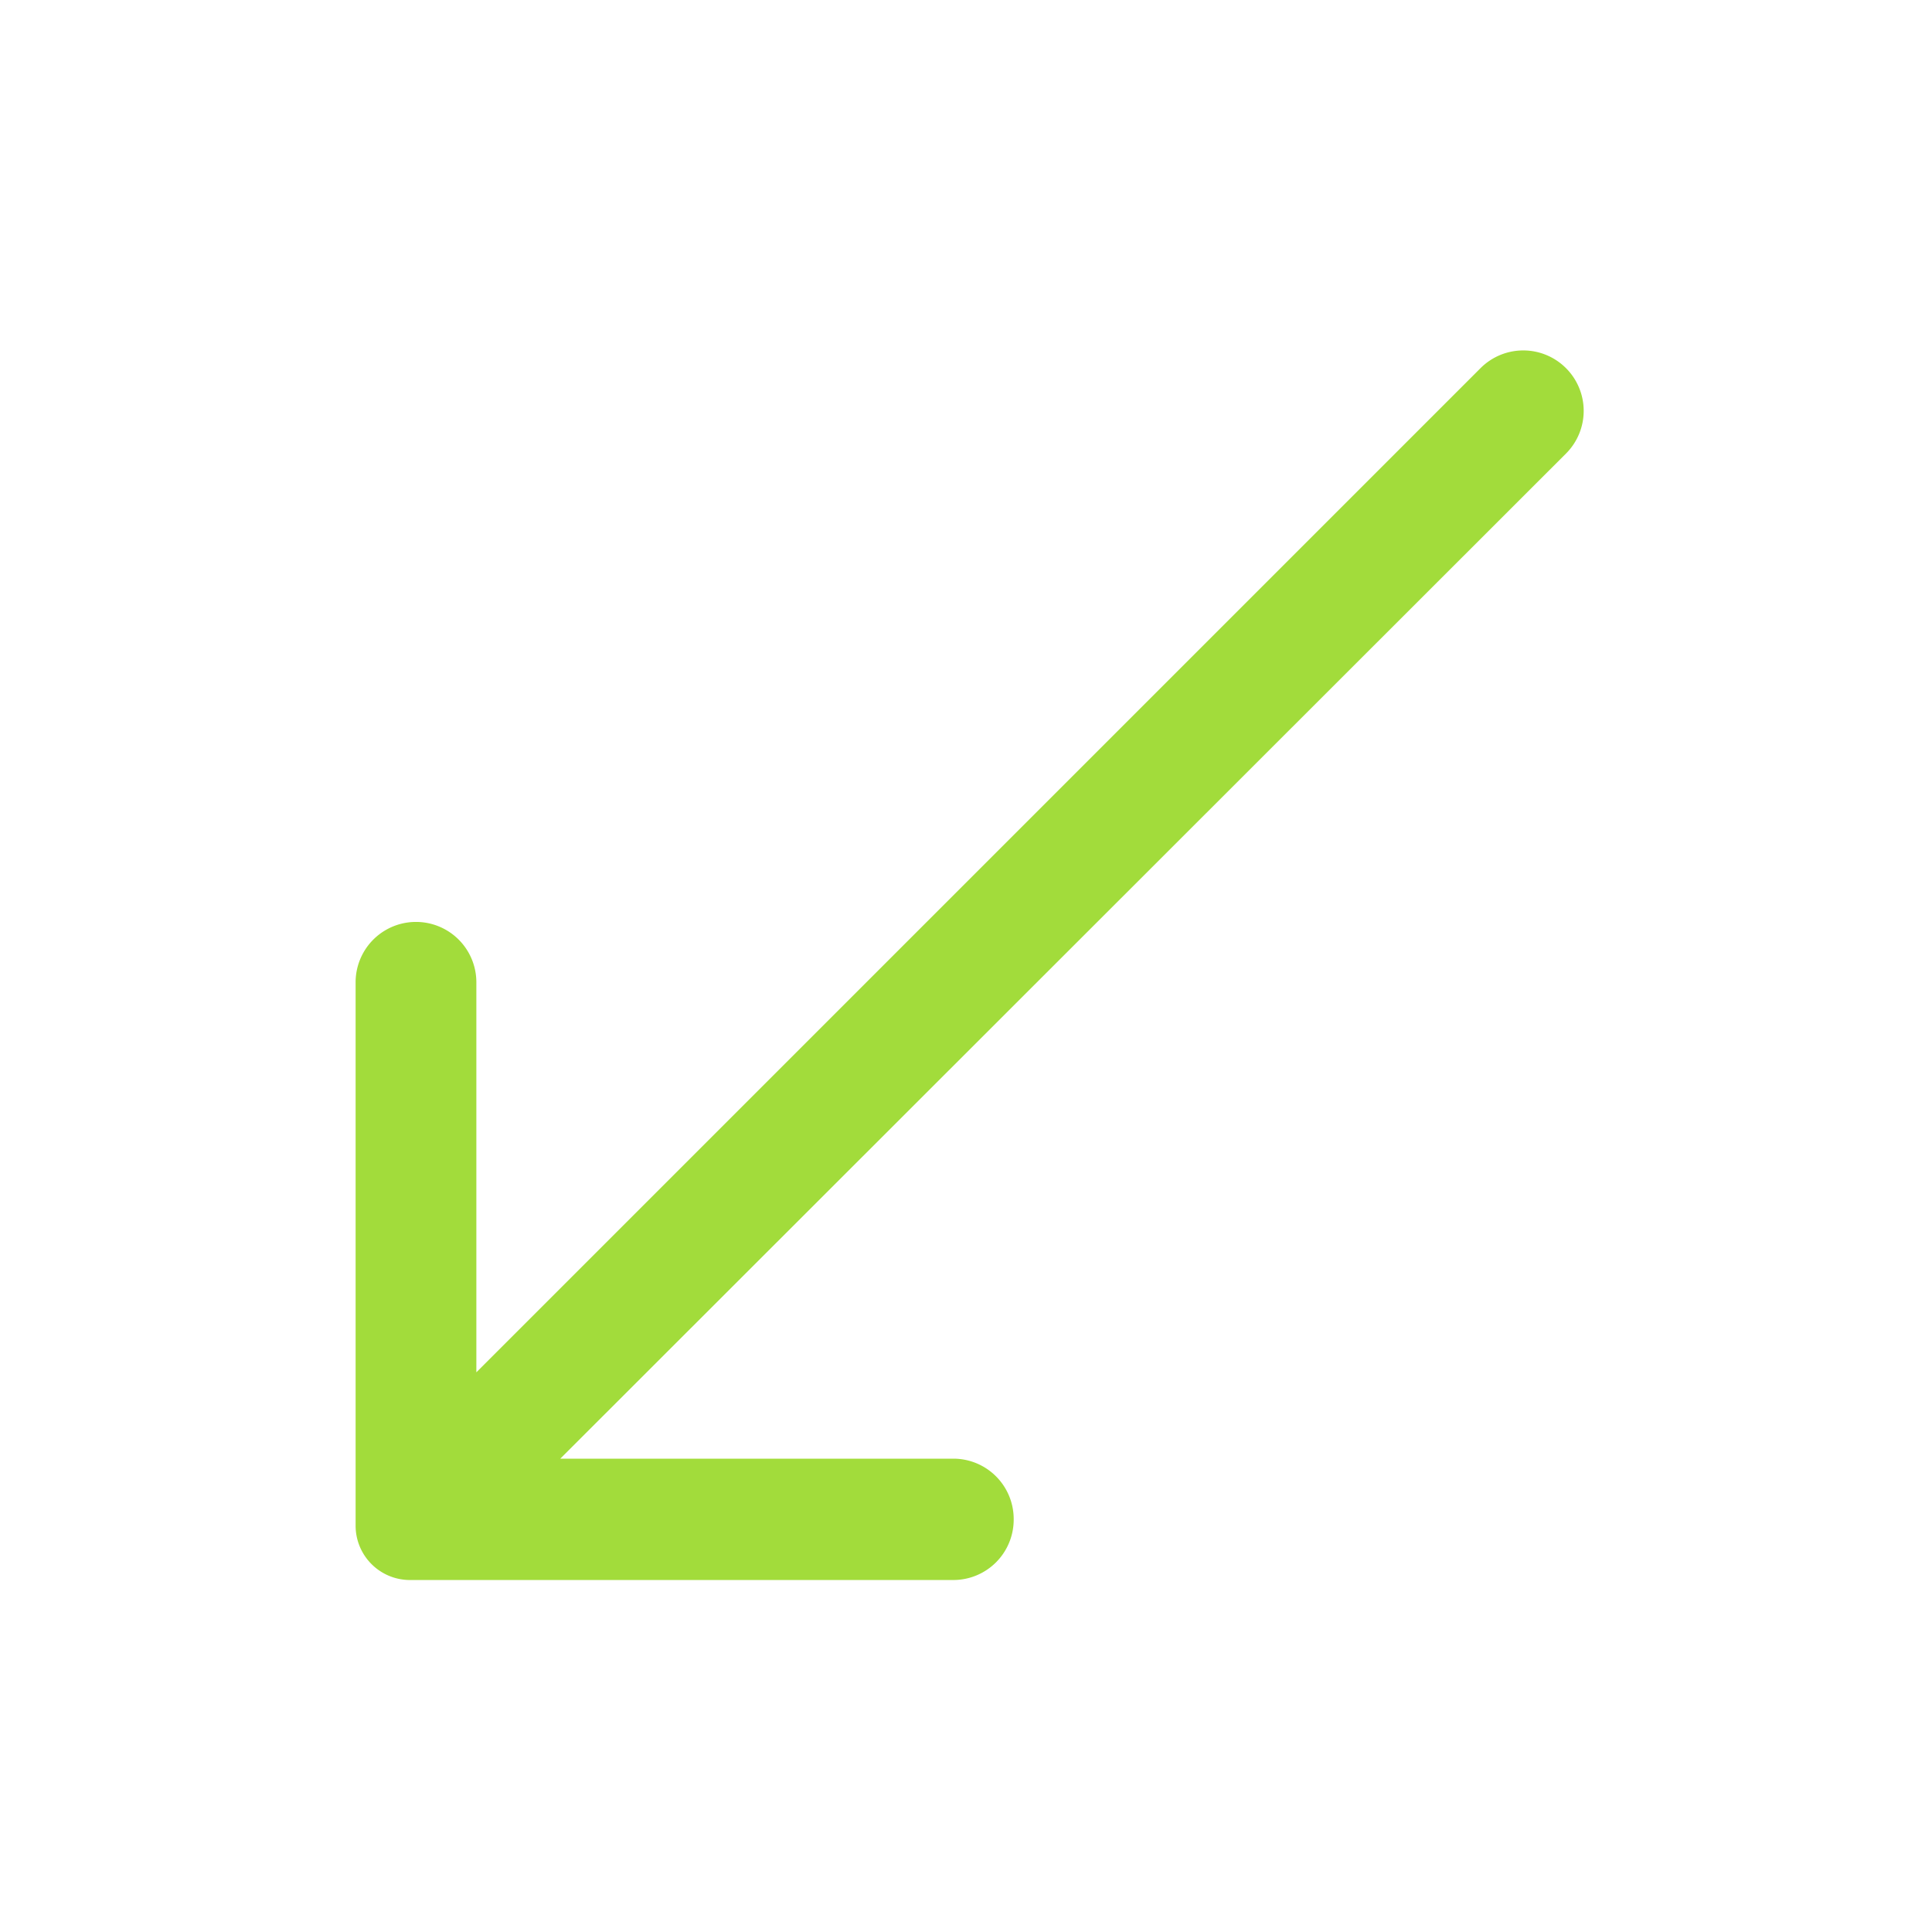
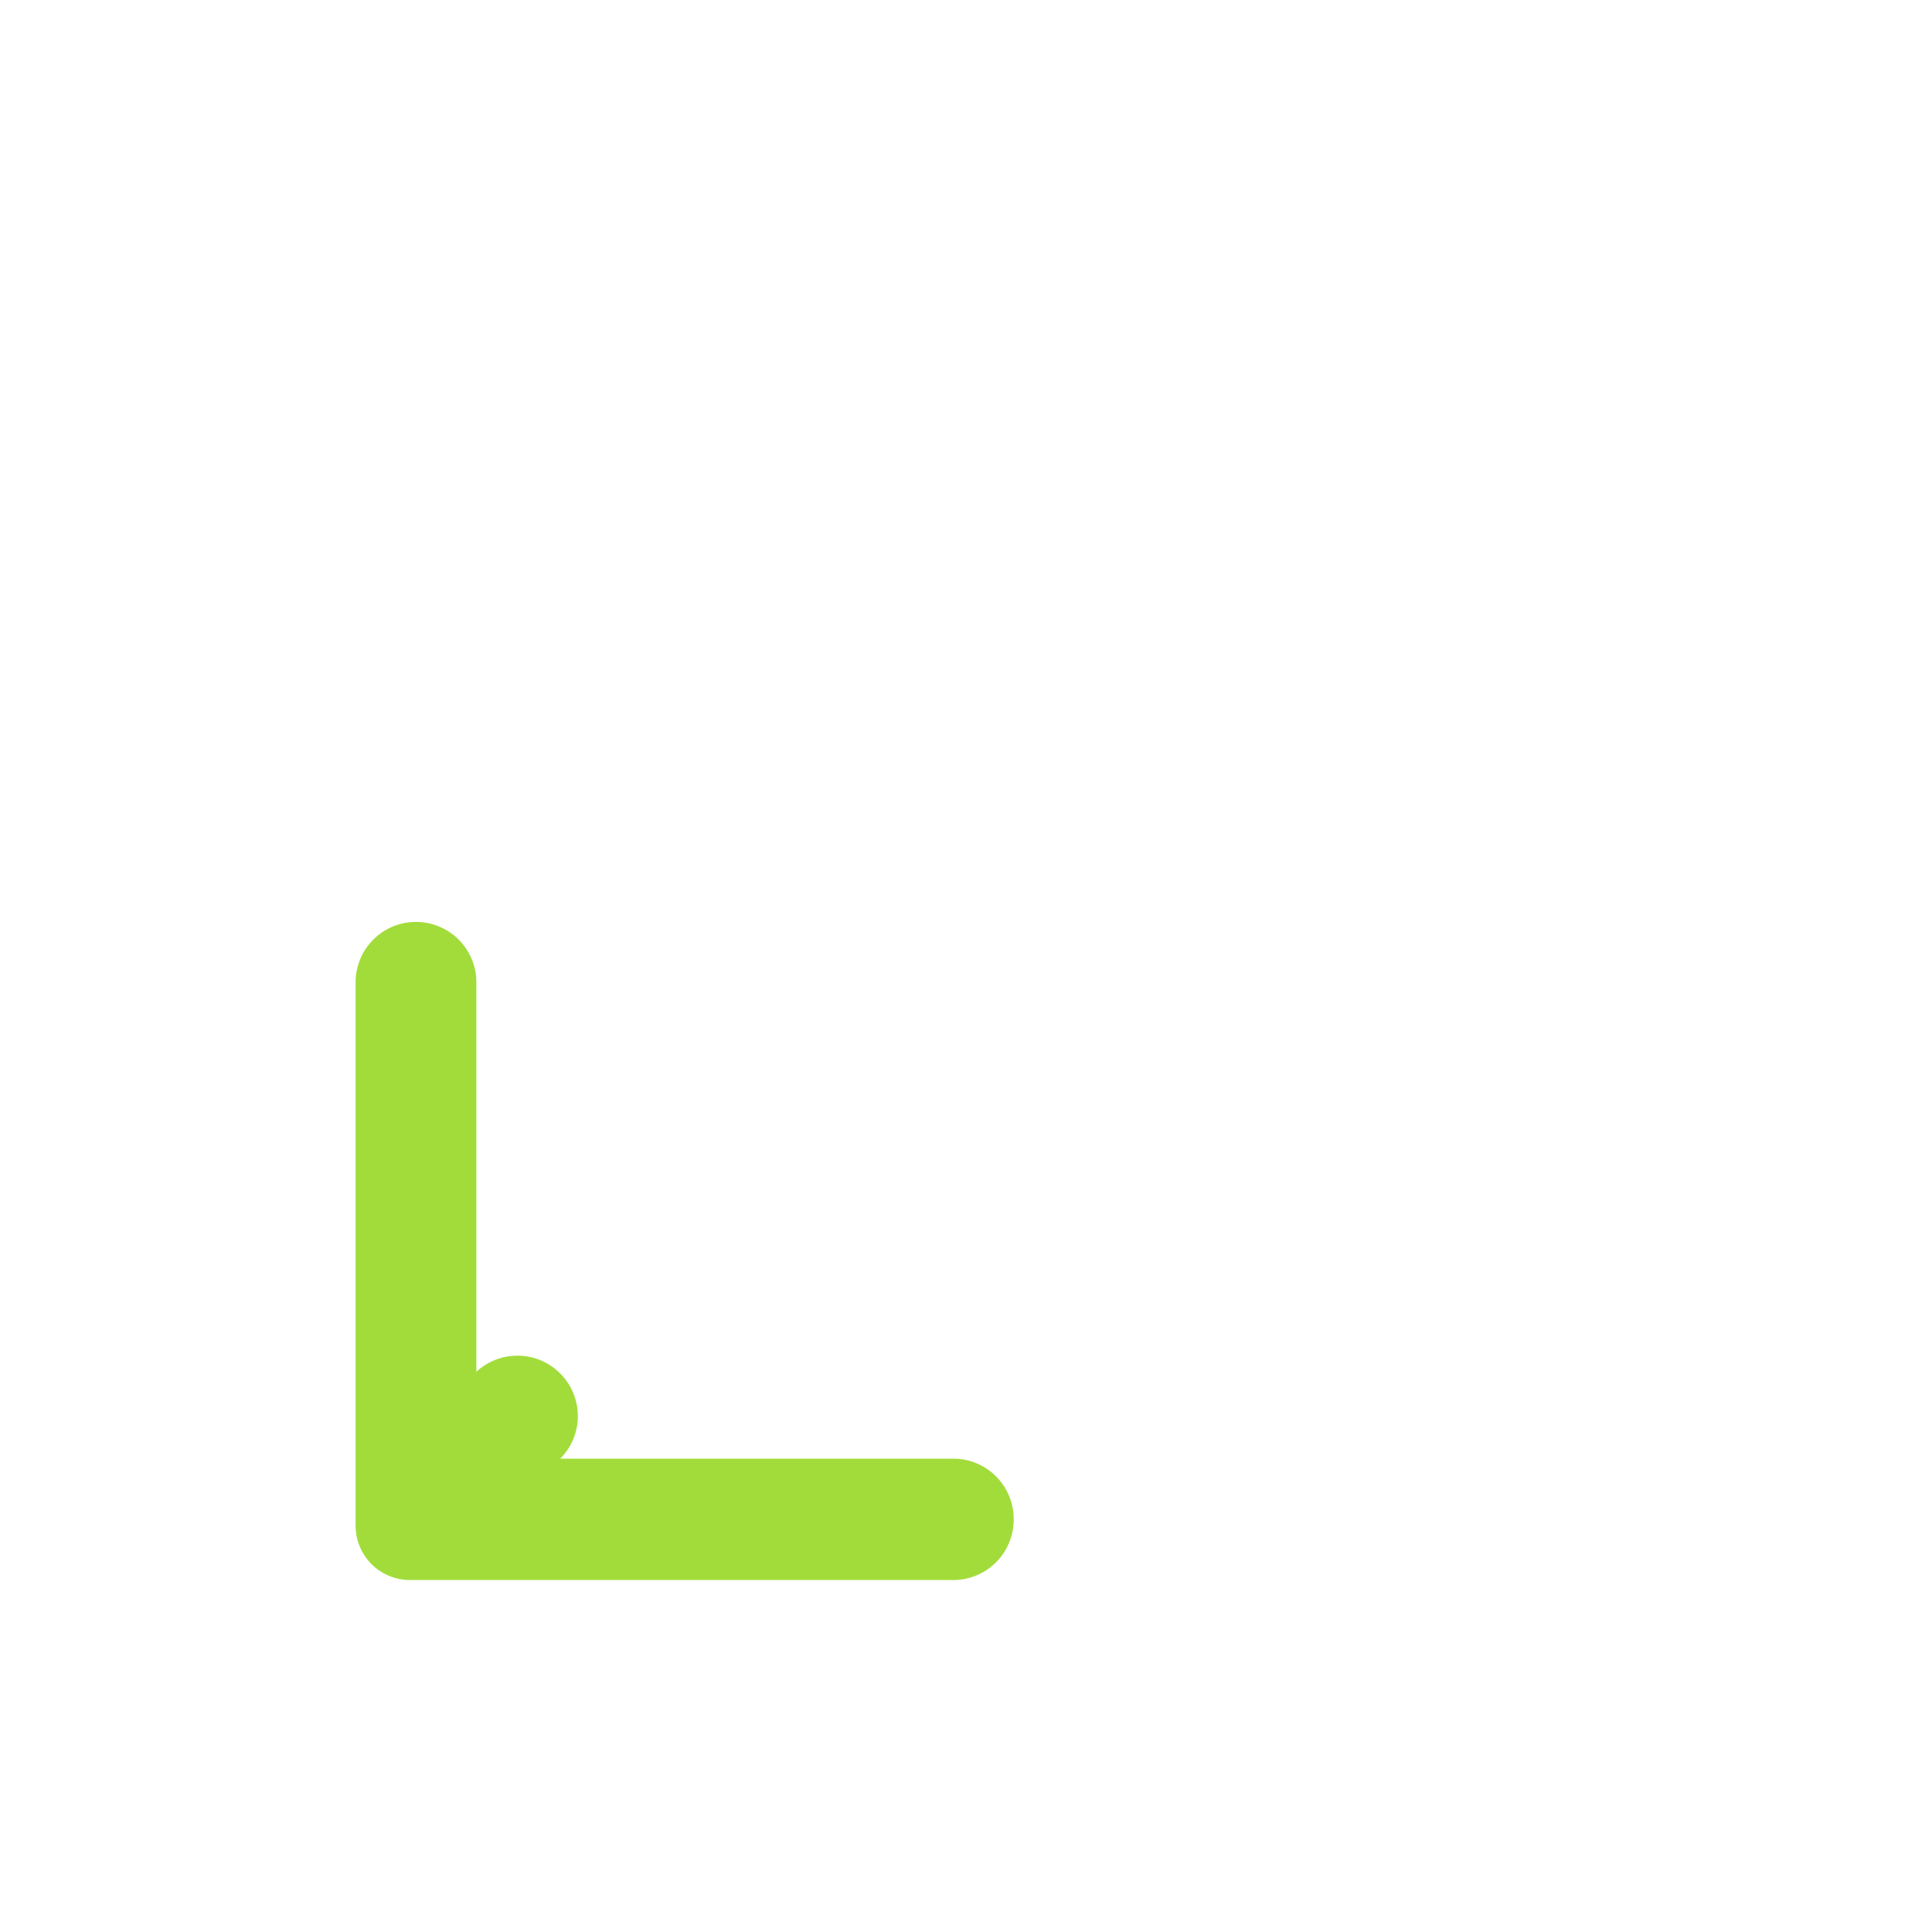
<svg xmlns="http://www.w3.org/2000/svg" viewBox="0 0 32 32">
  <title />
  <g data-name="Layer 2" id="Layer_2">
-     <path d="M16.79,25.16a1,1,0,0,0-1-1H9.28L25.94,7.51a1,1,0,0,0,0-1.41,1,1,0,0,0-1.42,0L7.89,22.73V16.27a1,1,0,0,0-2,0v9a.9.9,0,0,0,.9.9h9A1,1,0,0,0,16.79,25.16Z" fill="#a2dc3b" opacity="1" original-fill="#000000" />
+     <path d="M16.79,25.16a1,1,0,0,0-1-1H9.28a1,1,0,0,0,0-1.41,1,1,0,0,0-1.42,0L7.89,22.73V16.27a1,1,0,0,0-2,0v9a.9.9,0,0,0,.9.9h9A1,1,0,0,0,16.79,25.16Z" fill="#a2dc3b" opacity="1" original-fill="#000000" />
  </g>
</svg>